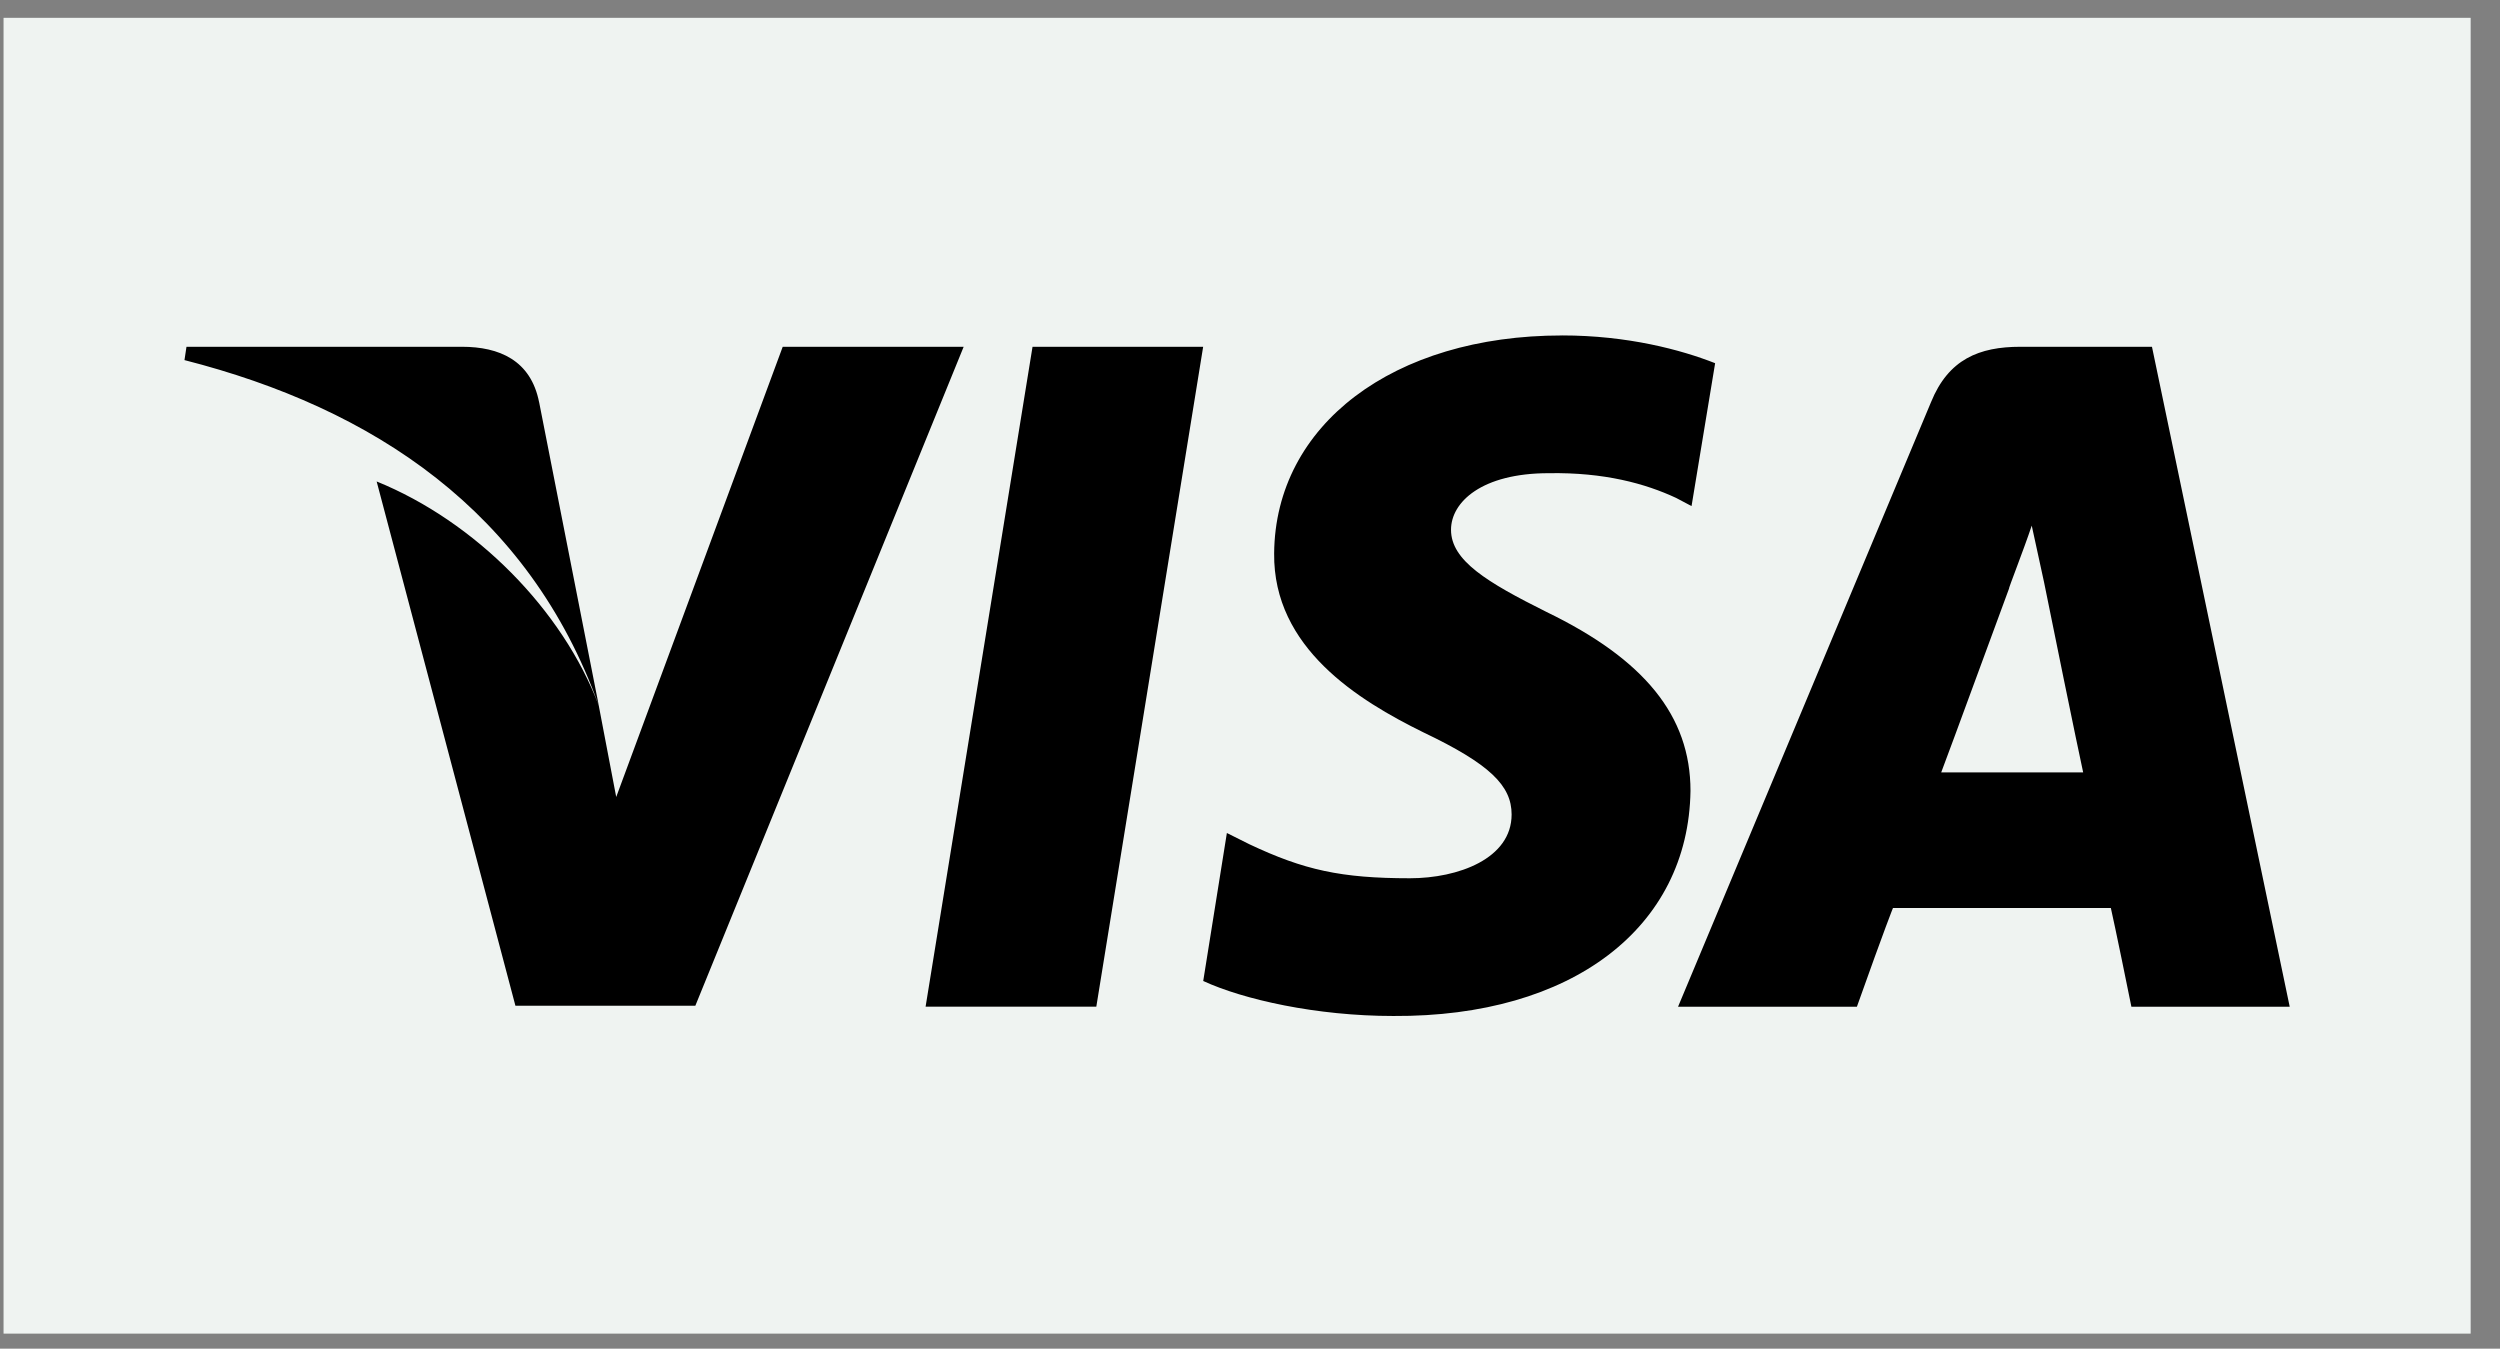
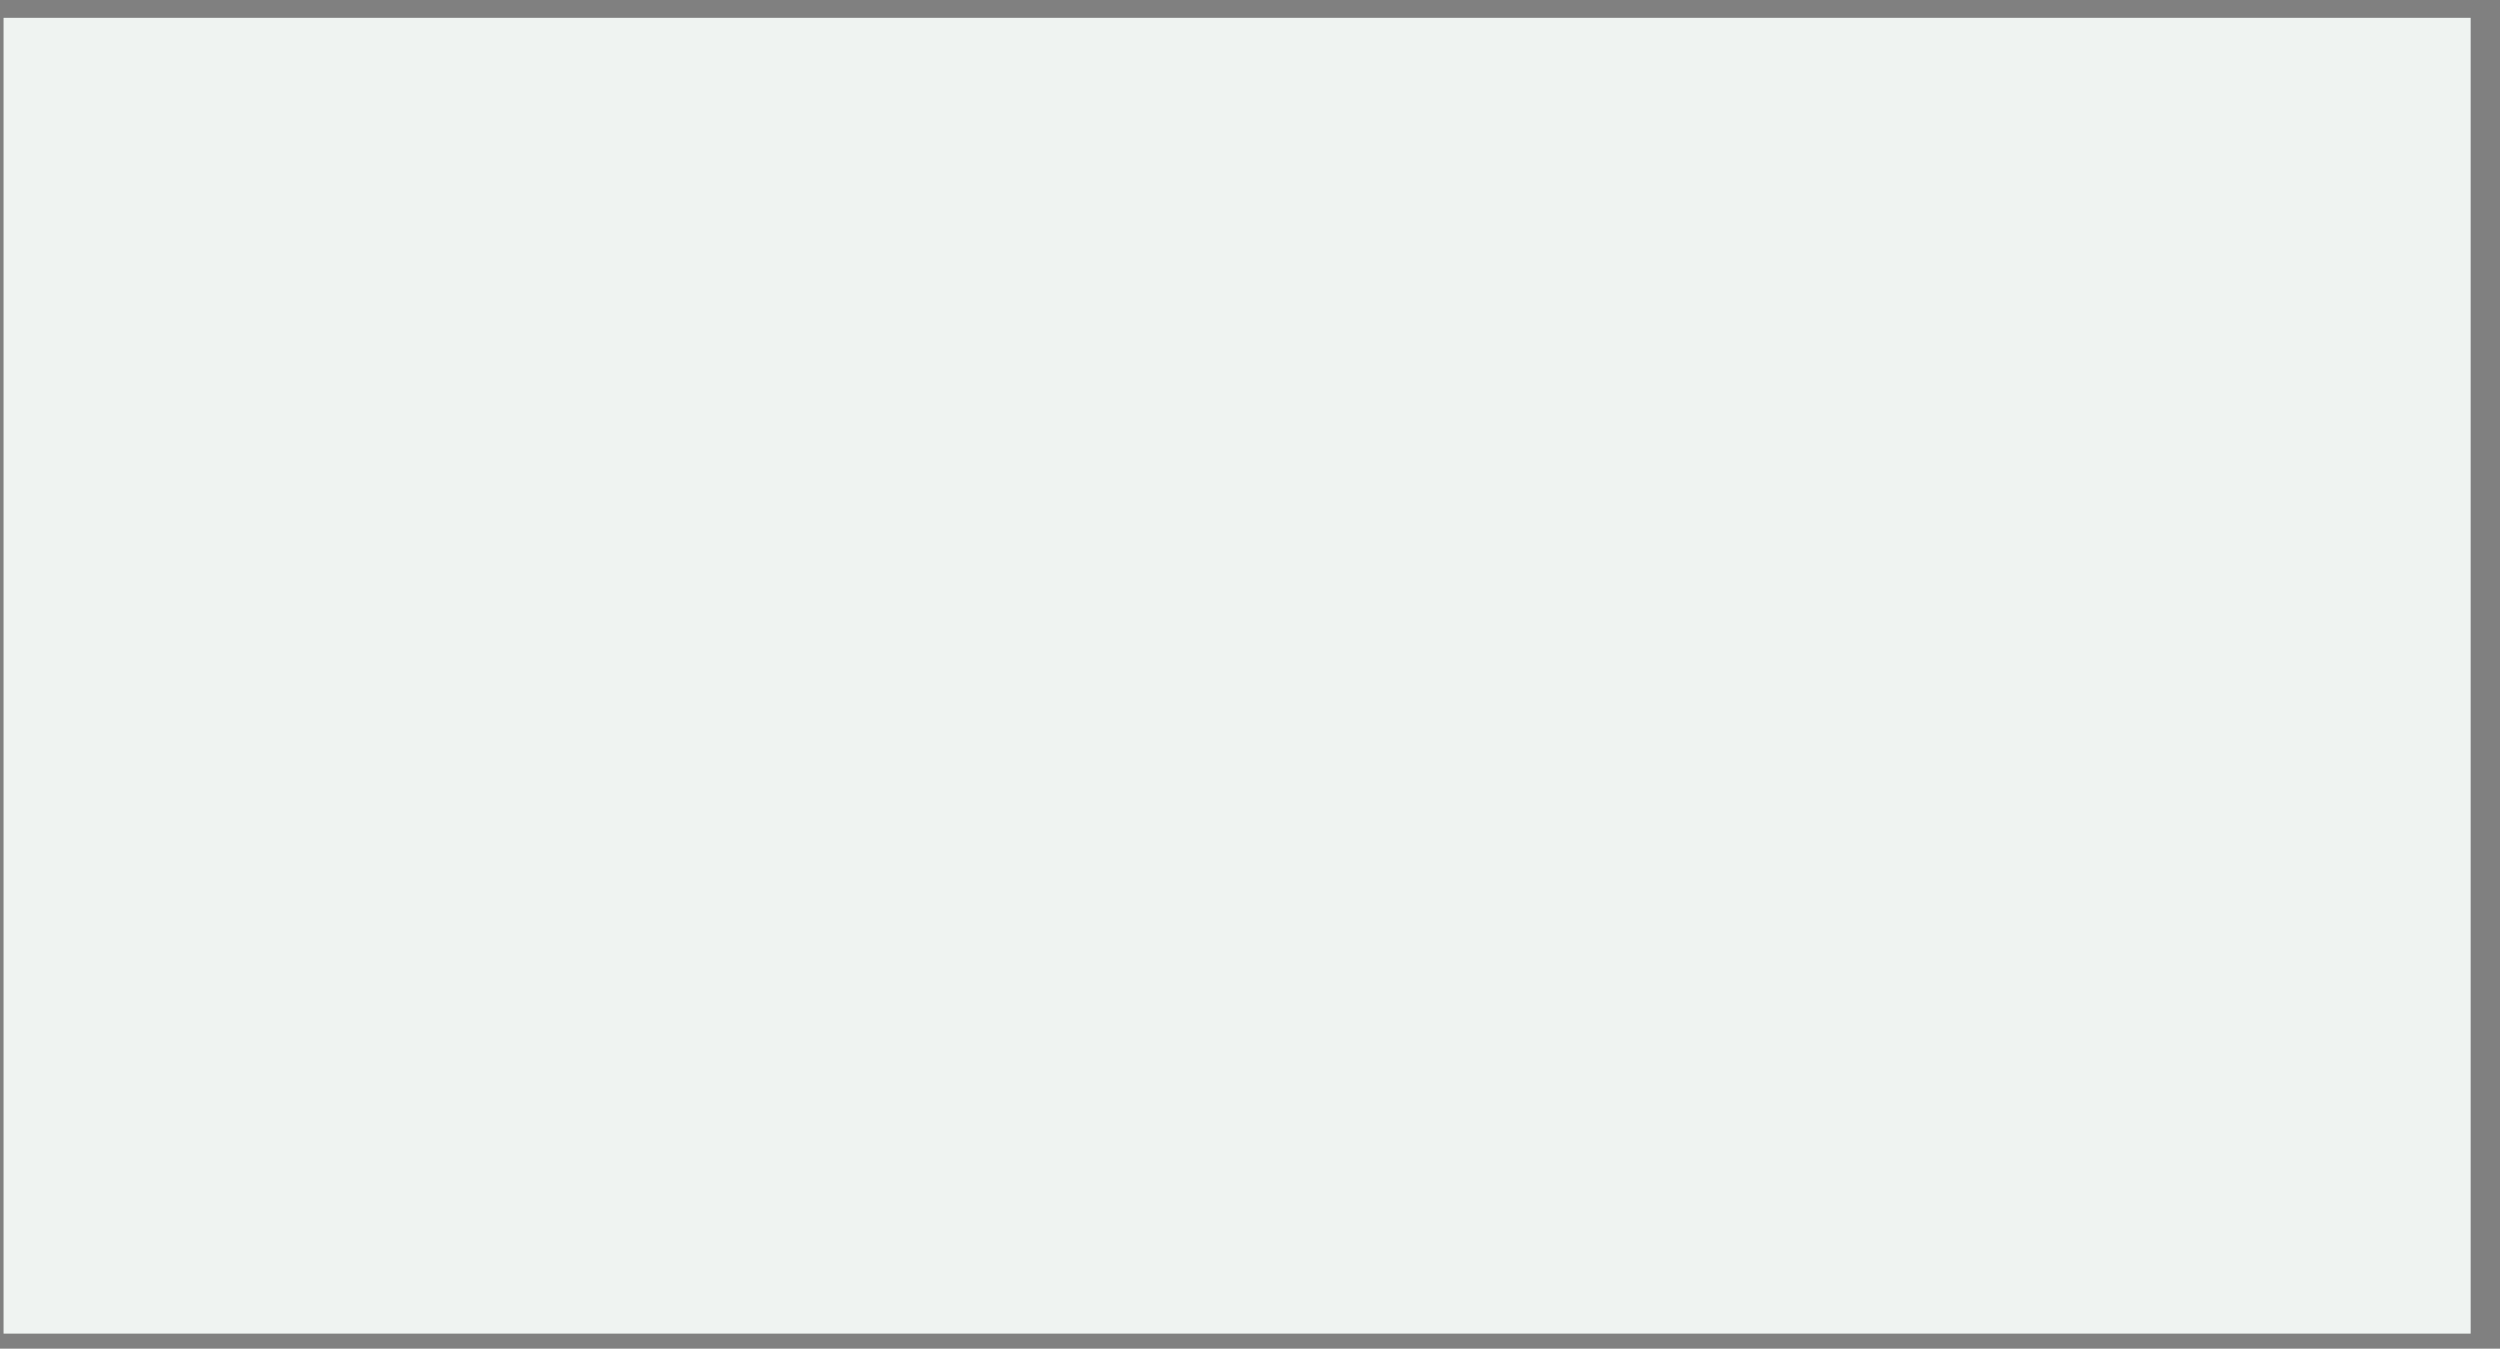
<svg xmlns="http://www.w3.org/2000/svg" width="76" height="41" viewBox="0 0 76 41" fill="none">
  <rect x="0" y="0" width="76" height="41" fill="#808080" stroke="none" />
  <rect width="75" height="40" transform="translate(0.108 0.542)" fill="#EFF3F1" />
-   <path d="M16.389 12.23C16.138 10.947 15.17 10.542 14.045 10.542H5.669L5.608 10.947C11.357 12.416 16.077 15.542 18.203 21.448L16.39 12.229L16.389 12.23ZM18.733 24.23L18.202 21.449C17.106 18.542 14.45 15.855 11.45 14.636L15.669 30.575H21.138L29.295 10.543H23.794L18.732 24.231L18.733 24.23ZM33.328 30.603L36.576 10.542H31.389L28.138 30.603H33.328ZM47.483 10.198C42.358 10.198 38.766 12.918 38.734 16.822C38.702 19.699 41.297 21.291 43.265 22.261C45.297 23.229 45.953 23.885 45.953 24.76C45.953 26.104 44.329 26.699 42.86 26.699C40.767 26.699 39.641 26.448 37.985 25.667L37.297 25.323L36.578 29.822C37.797 30.385 40.015 30.886 42.359 30.886C47.796 30.918 51.329 28.198 51.391 24.043C51.391 21.761 49.986 20.043 47.015 18.604C45.204 17.7 44.111 17.041 44.111 16.105C44.111 15.262 45.047 14.385 47.079 14.385C48.767 14.356 50.015 14.699 50.954 15.137L51.423 15.385L52.14 11.041C51.108 10.635 49.484 10.197 47.484 10.197L47.483 10.198ZM61.421 10.542C60.17 10.542 59.232 10.918 58.701 12.23L51.013 30.604H56.45C57.327 28.137 57.546 27.604 57.546 27.604C58.138 27.604 63.421 27.604 64.17 27.604C64.17 27.604 64.327 28.292 64.794 30.604H69.607L65.42 10.543H61.42L61.421 10.542ZM59.013 23.48C59.013 23.48 59.45 22.323 61.077 17.886C61.045 17.918 61.514 16.729 61.765 15.979L62.139 17.699C63.107 22.48 63.328 23.48 63.328 23.48C62.515 23.48 60.045 23.48 59.013 23.48Z" fill="black" />
</svg>